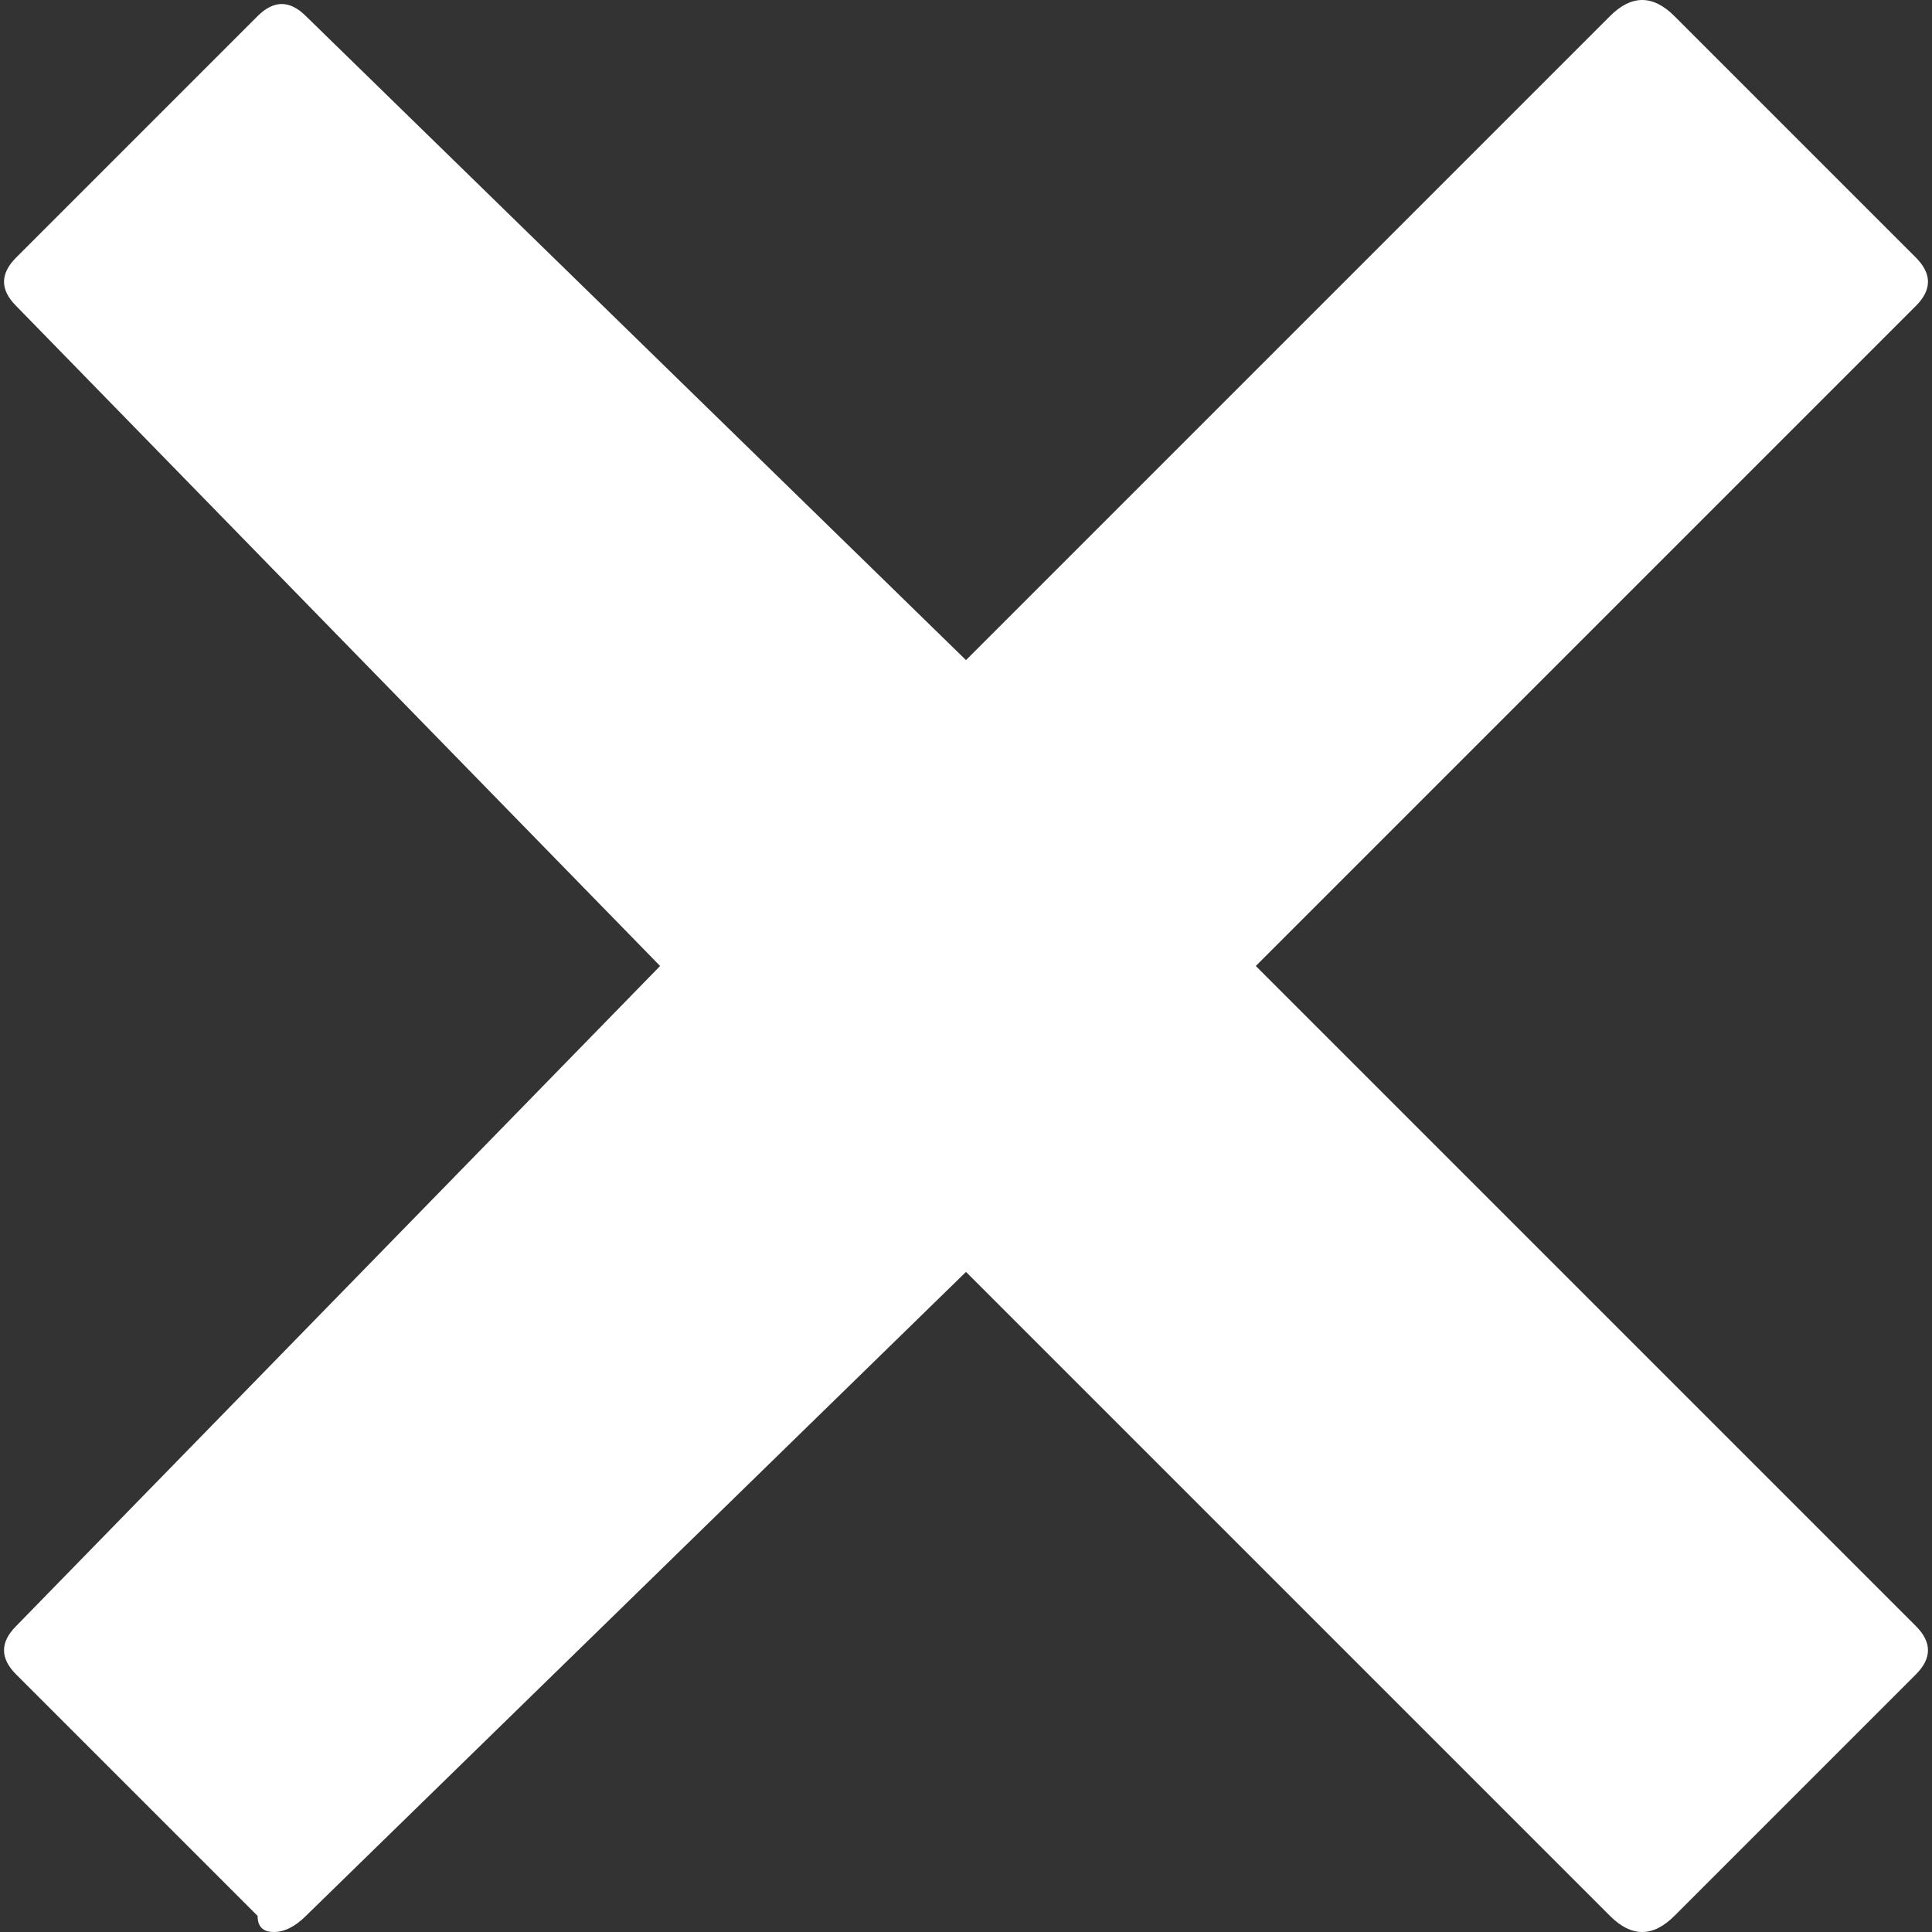
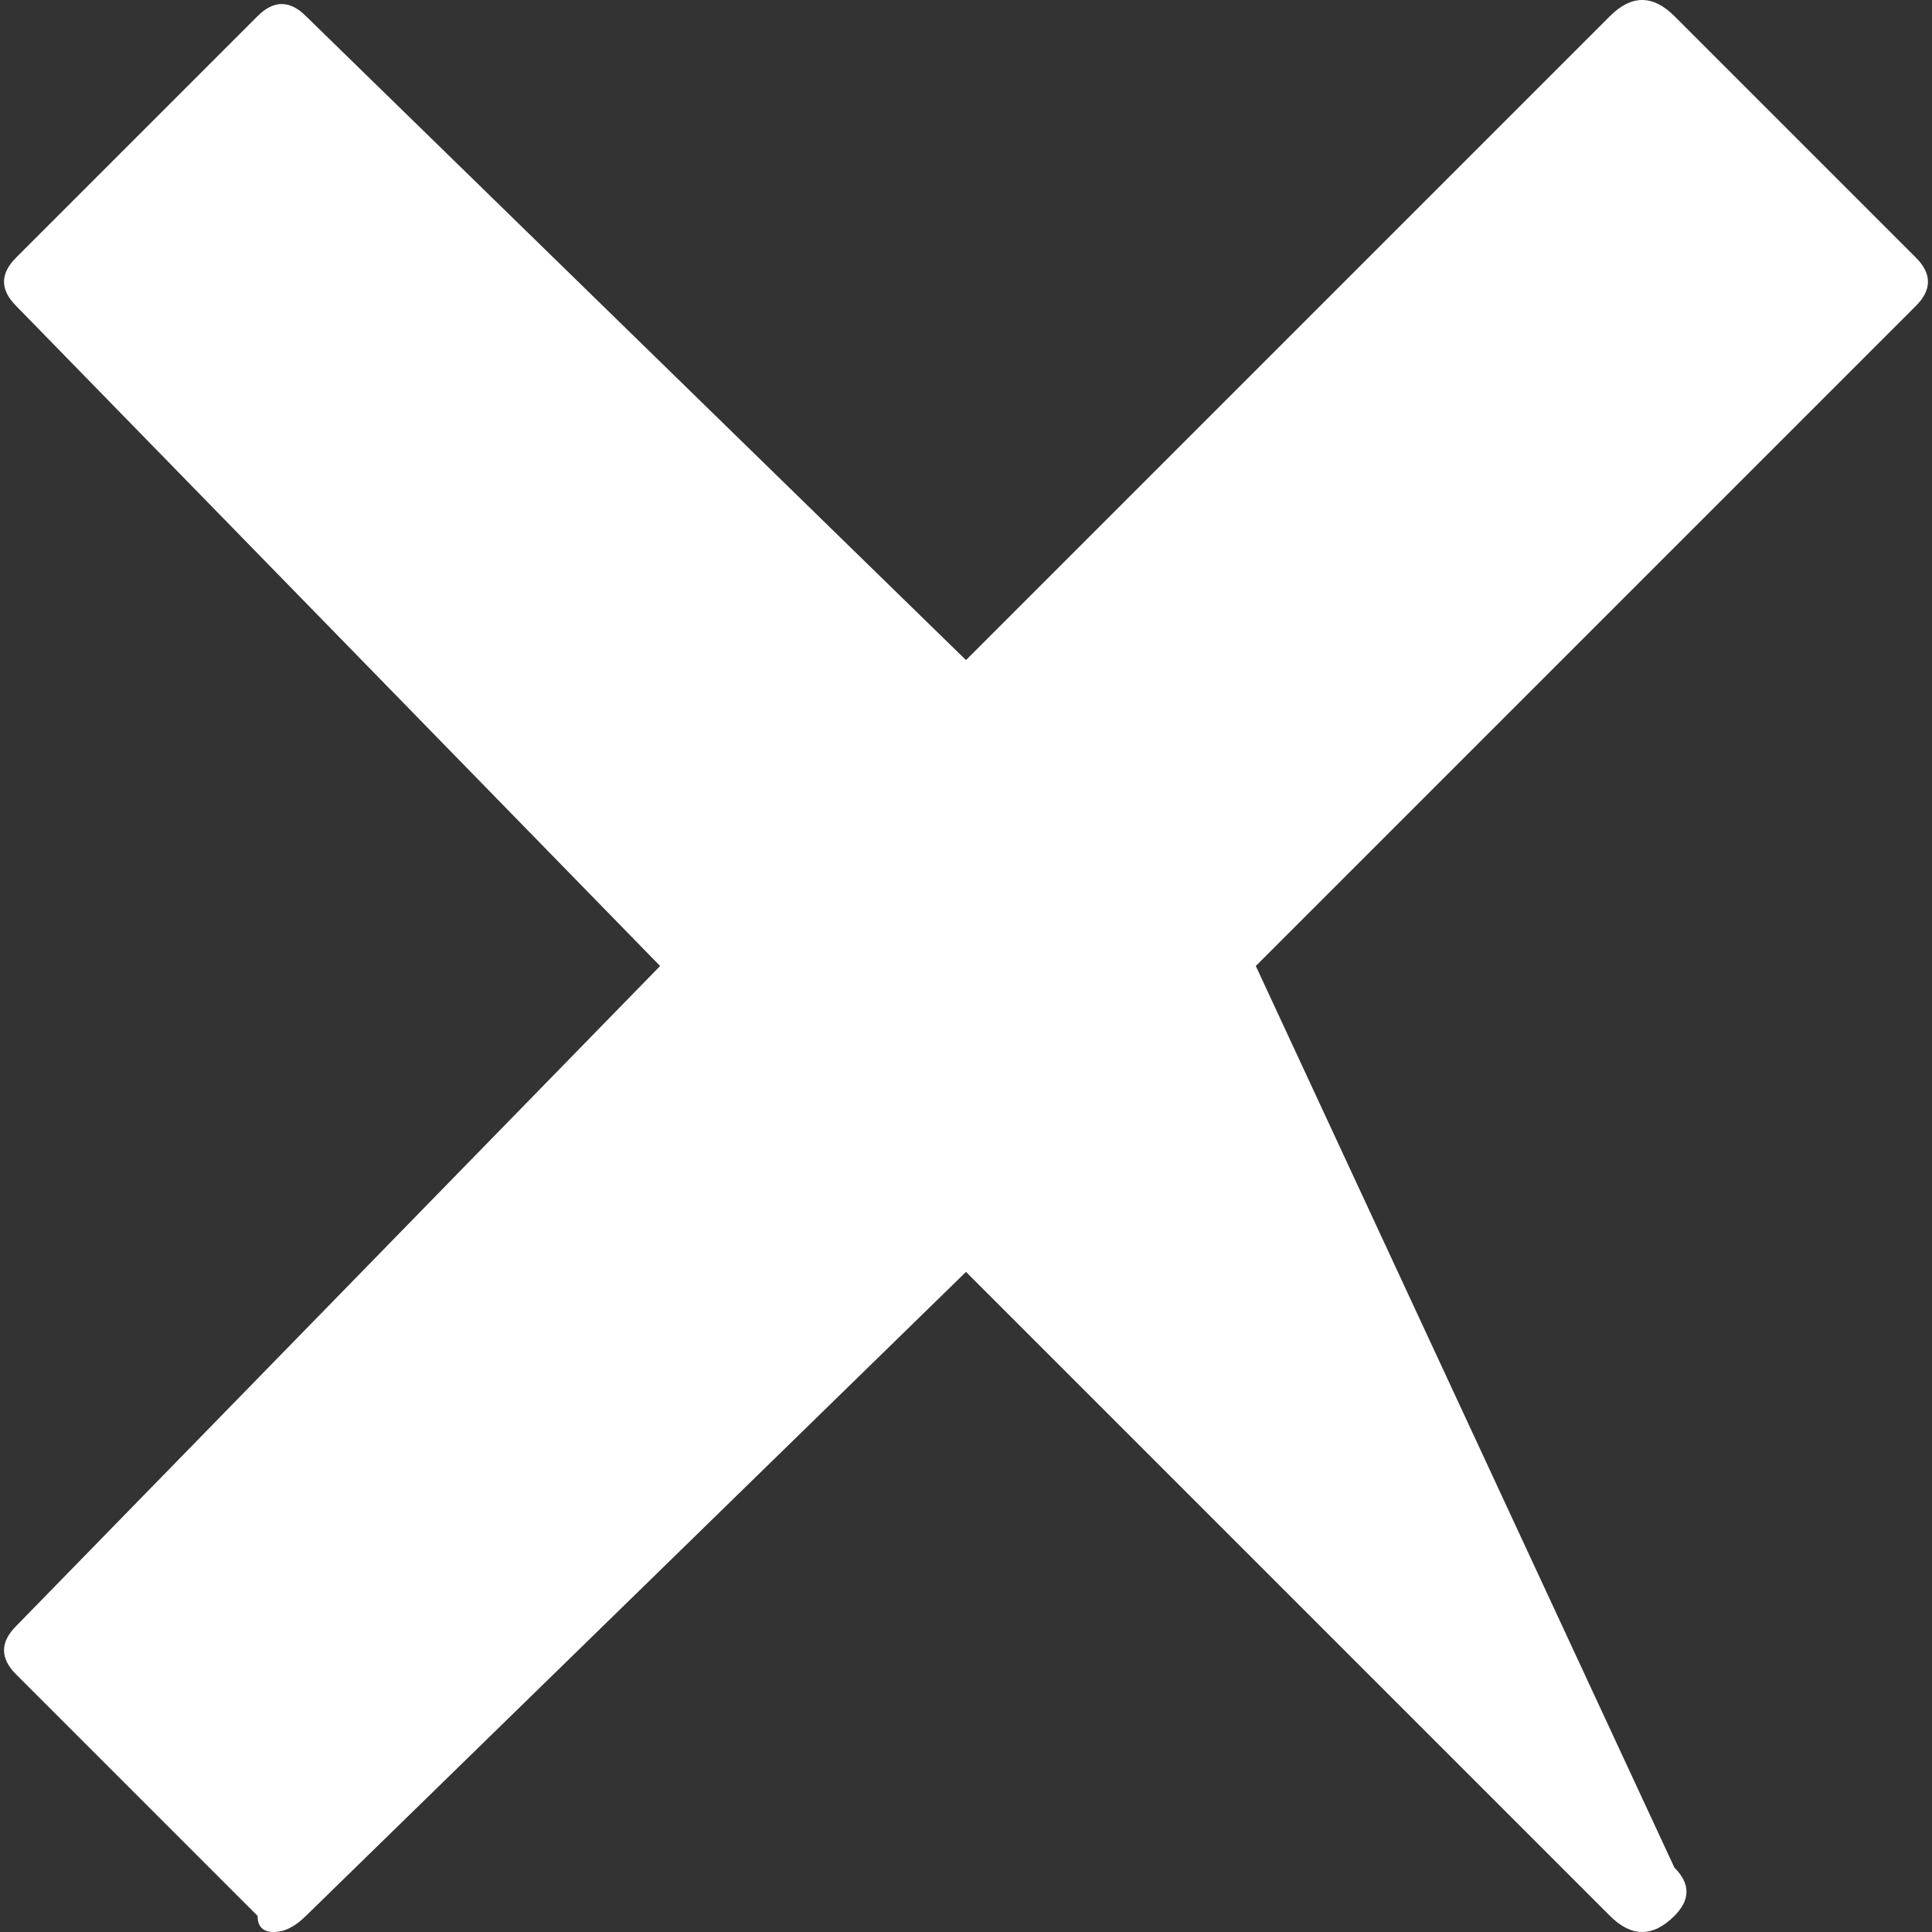
<svg xmlns="http://www.w3.org/2000/svg" version="1.2" viewBox="0 0 12 12" width="12" height="12">
  <rect x="0" y="0" width="12" height="12" fill="#333333" stroke="none" />
  <style>.a{fill:#fff}</style>
-   <path class="a" d="m7.8 6l4.1-4.1c0.1-0.1 0.1-0.2 0-0.3l-1.5-1.5q-0.1-0.1-0.2-0.1-0.1 0-0.2 0.1l-4 4-4.1-4c-0.1-0.1-0.2-0.1-0.3 0l-1.5 1.5c-0.1 0.1-0.1 0.2 0 0.3l4 4.1-4 4.1c-0.1 0.1-0.1 0.2 0 0.3l1.5 1.5q0 0.1 0.1 0.1 0.1 0 0.2-0.1l4.1-4 4 4q0.1 0.1 0.2 0.1 0.1 0 0.2-0.1l1.5-1.5c0.1-0.1 0.1-0.2 0-0.3z" />
+   <path class="a" d="m7.8 6l4.1-4.1c0.1-0.1 0.1-0.2 0-0.3l-1.5-1.5q-0.1-0.1-0.2-0.1-0.1 0-0.2 0.1l-4 4-4.1-4c-0.1-0.1-0.2-0.1-0.3 0l-1.5 1.5c-0.1 0.1-0.1 0.2 0 0.3l4 4.1-4 4.1c-0.1 0.1-0.1 0.2 0 0.3l1.5 1.5q0 0.1 0.1 0.1 0.1 0 0.2-0.1l4.1-4 4 4q0.1 0.1 0.2 0.1 0.1 0 0.2-0.1c0.1-0.1 0.1-0.2 0-0.3z" />
</svg>